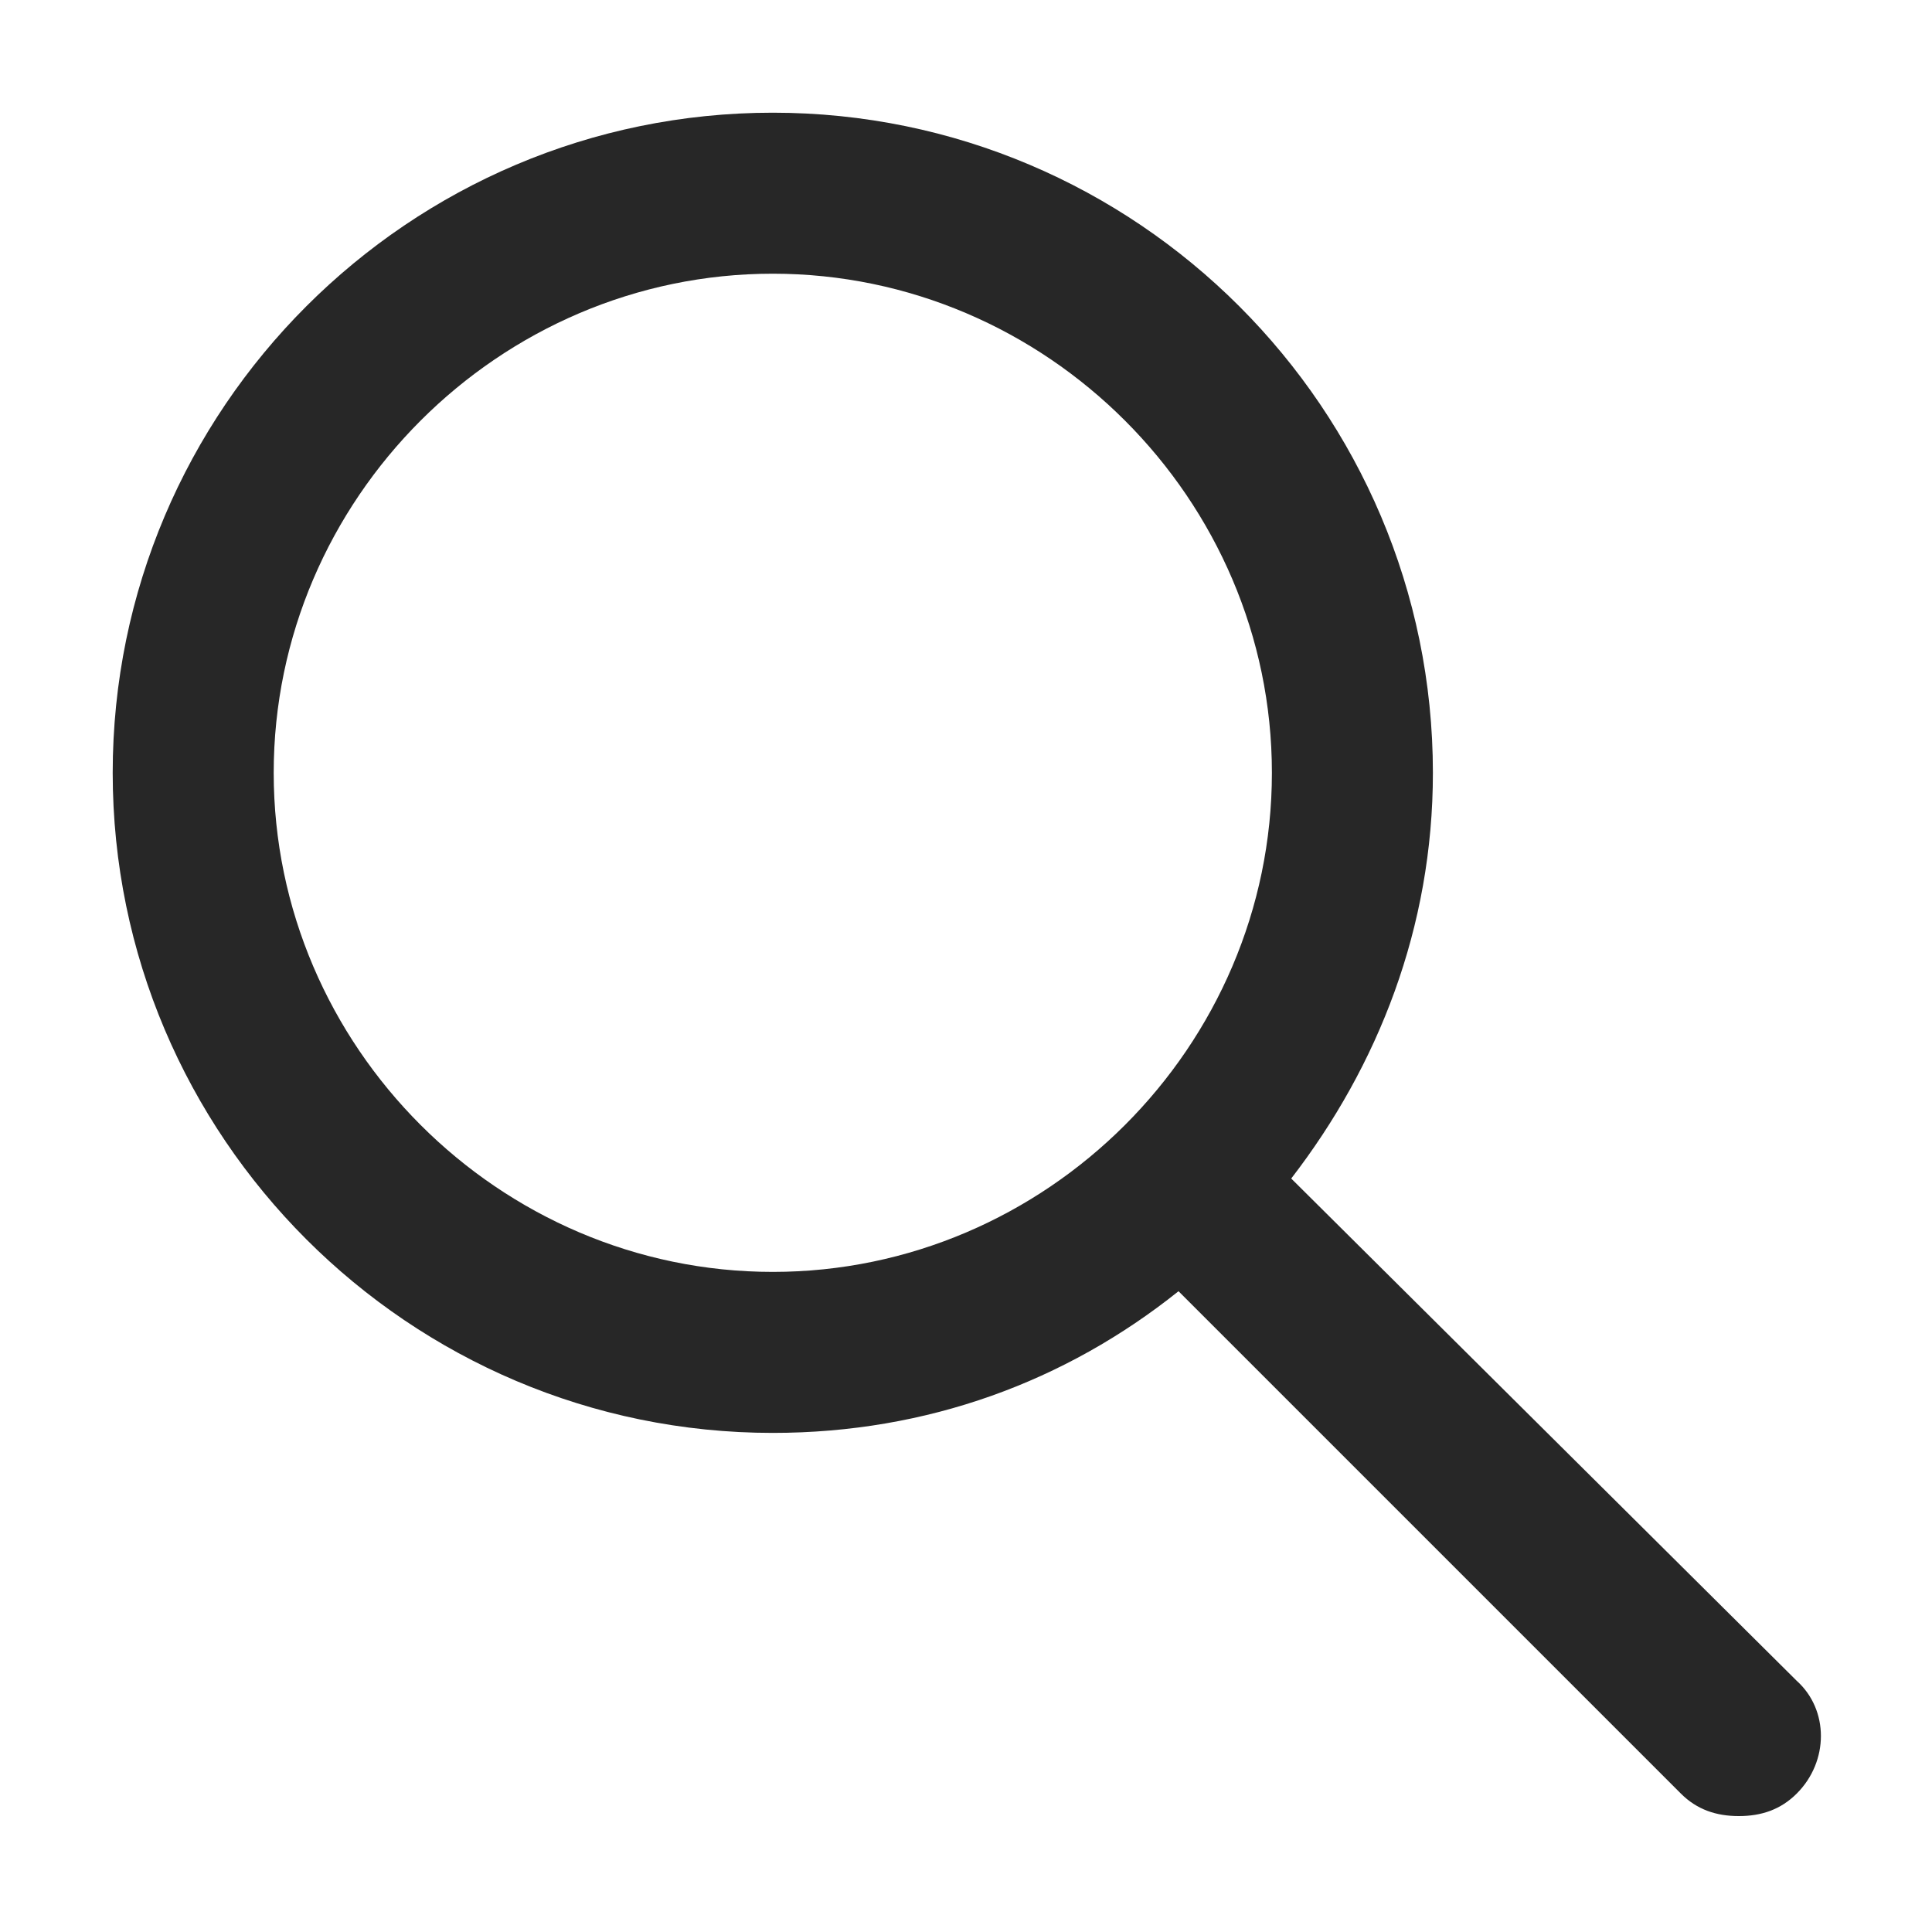
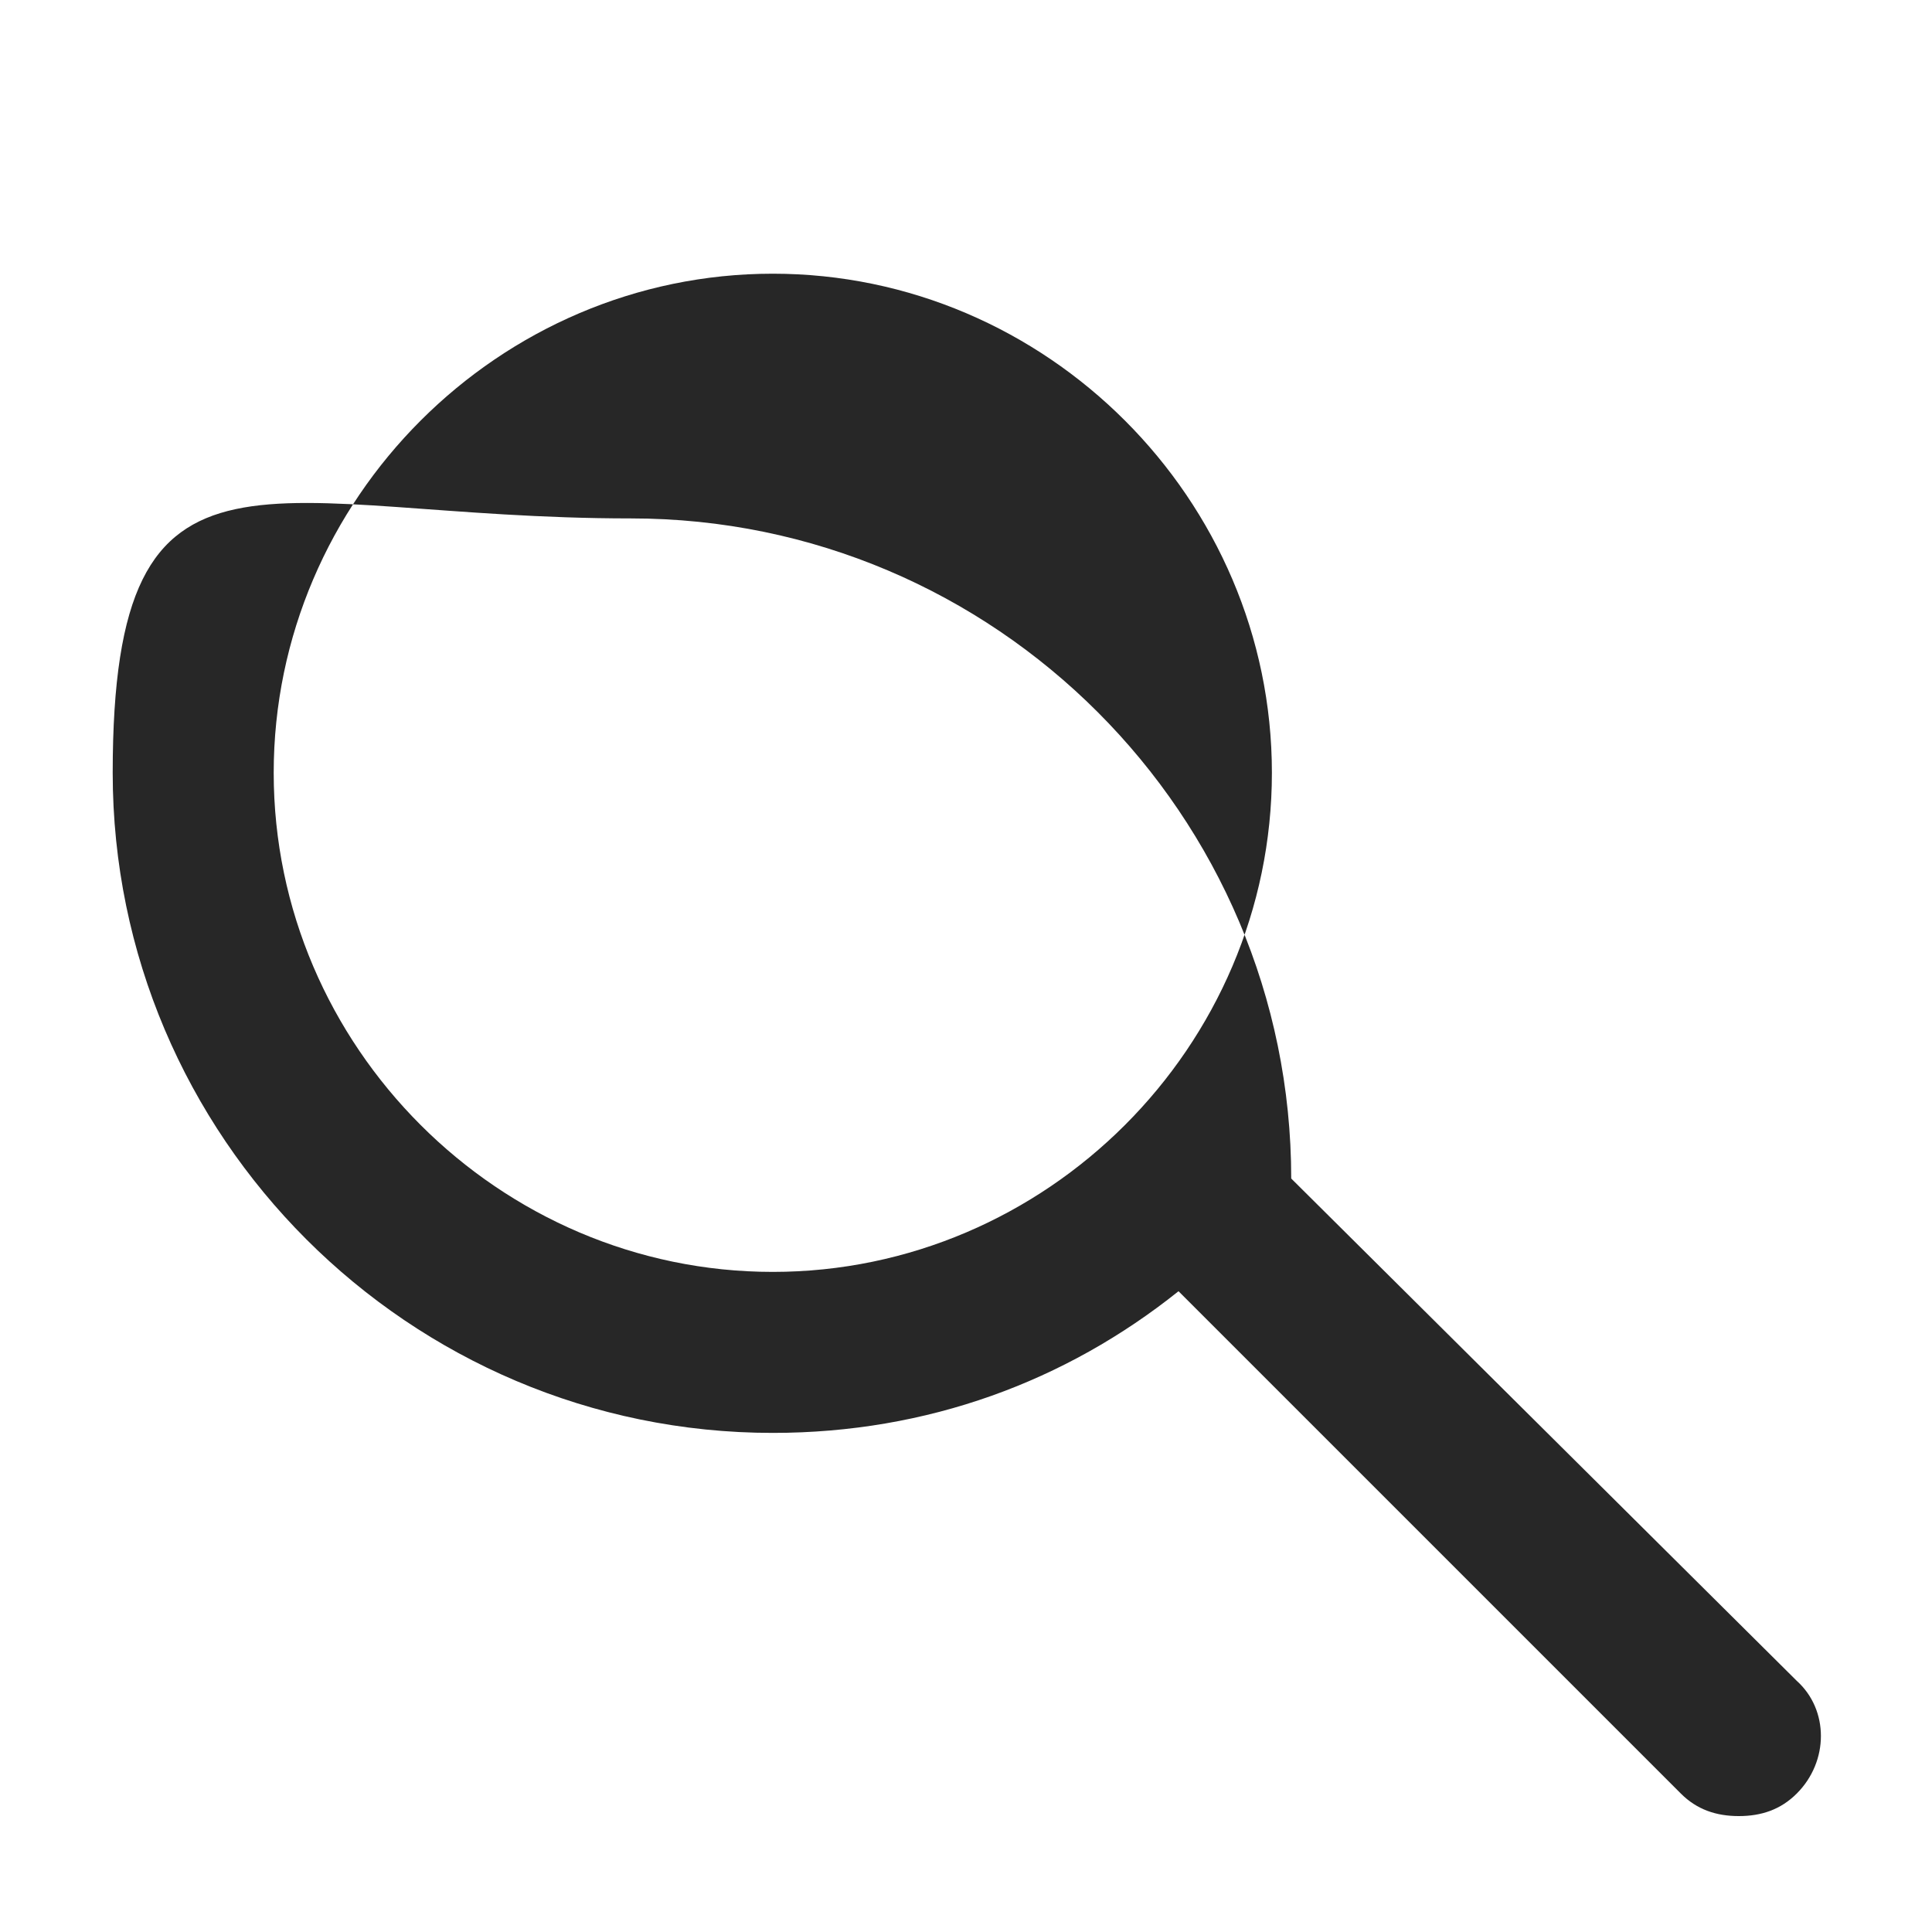
<svg xmlns="http://www.w3.org/2000/svg" version="1.1" id="Layer_1" x="0px" y="0px" viewBox="0 0 60 60" style="enable-background:new 0 0 60 60;" xml:space="preserve">
  <style type="text/css">
	.st0{fill:#272727;}
	.st1{fill:#BFBFBF;}
	.st2{fill:#272E74;}
	.st3{fill:#344290;}
	.st4{fill:#FFFFFF;}
	.st5{fill:#EEC109;}
	.st6{fill:#E2007A;}
	.st7{fill:#858585;}
</style>
  <g id="szczala_3_1_">
</g>
  <g id="szczala_3">
</g>
  <g id="zwijak">
</g>
-   <path class="st0" d="M40.1,36.6c2.7-3.5,4.4-7.8,4.4-12.6c0-11.3-9.2-20.5-20.5-20.5S3.5,12.7,3.5,24S12.7,44.5,24,44.5  c4.8,0,9.1-1.6,12.6-4.4l15.6,15.6c0.5,0.5,1.1,0.7,1.8,0.7s1.3-0.2,1.8-0.7c1-1,1-2.6,0-3.5L40.1,36.6z M8.5,24  c0-8.5,7-15.5,15.5-15.5c8.5,0,15.5,7,15.5,15.5c0,8.5-7,15.5-15.5,15.5C15.5,39.5,8.5,32.5,8.5,24z" />
+   <path class="st0" d="M40.1,36.6c0-11.3-9.2-20.5-20.5-20.5S3.5,12.7,3.5,24S12.7,44.5,24,44.5  c4.8,0,9.1-1.6,12.6-4.4l15.6,15.6c0.5,0.5,1.1,0.7,1.8,0.7s1.3-0.2,1.8-0.7c1-1,1-2.6,0-3.5L40.1,36.6z M8.5,24  c0-8.5,7-15.5,15.5-15.5c8.5,0,15.5,7,15.5,15.5c0,8.5-7,15.5-15.5,15.5C15.5,39.5,8.5,32.5,8.5,24z" />
</svg>